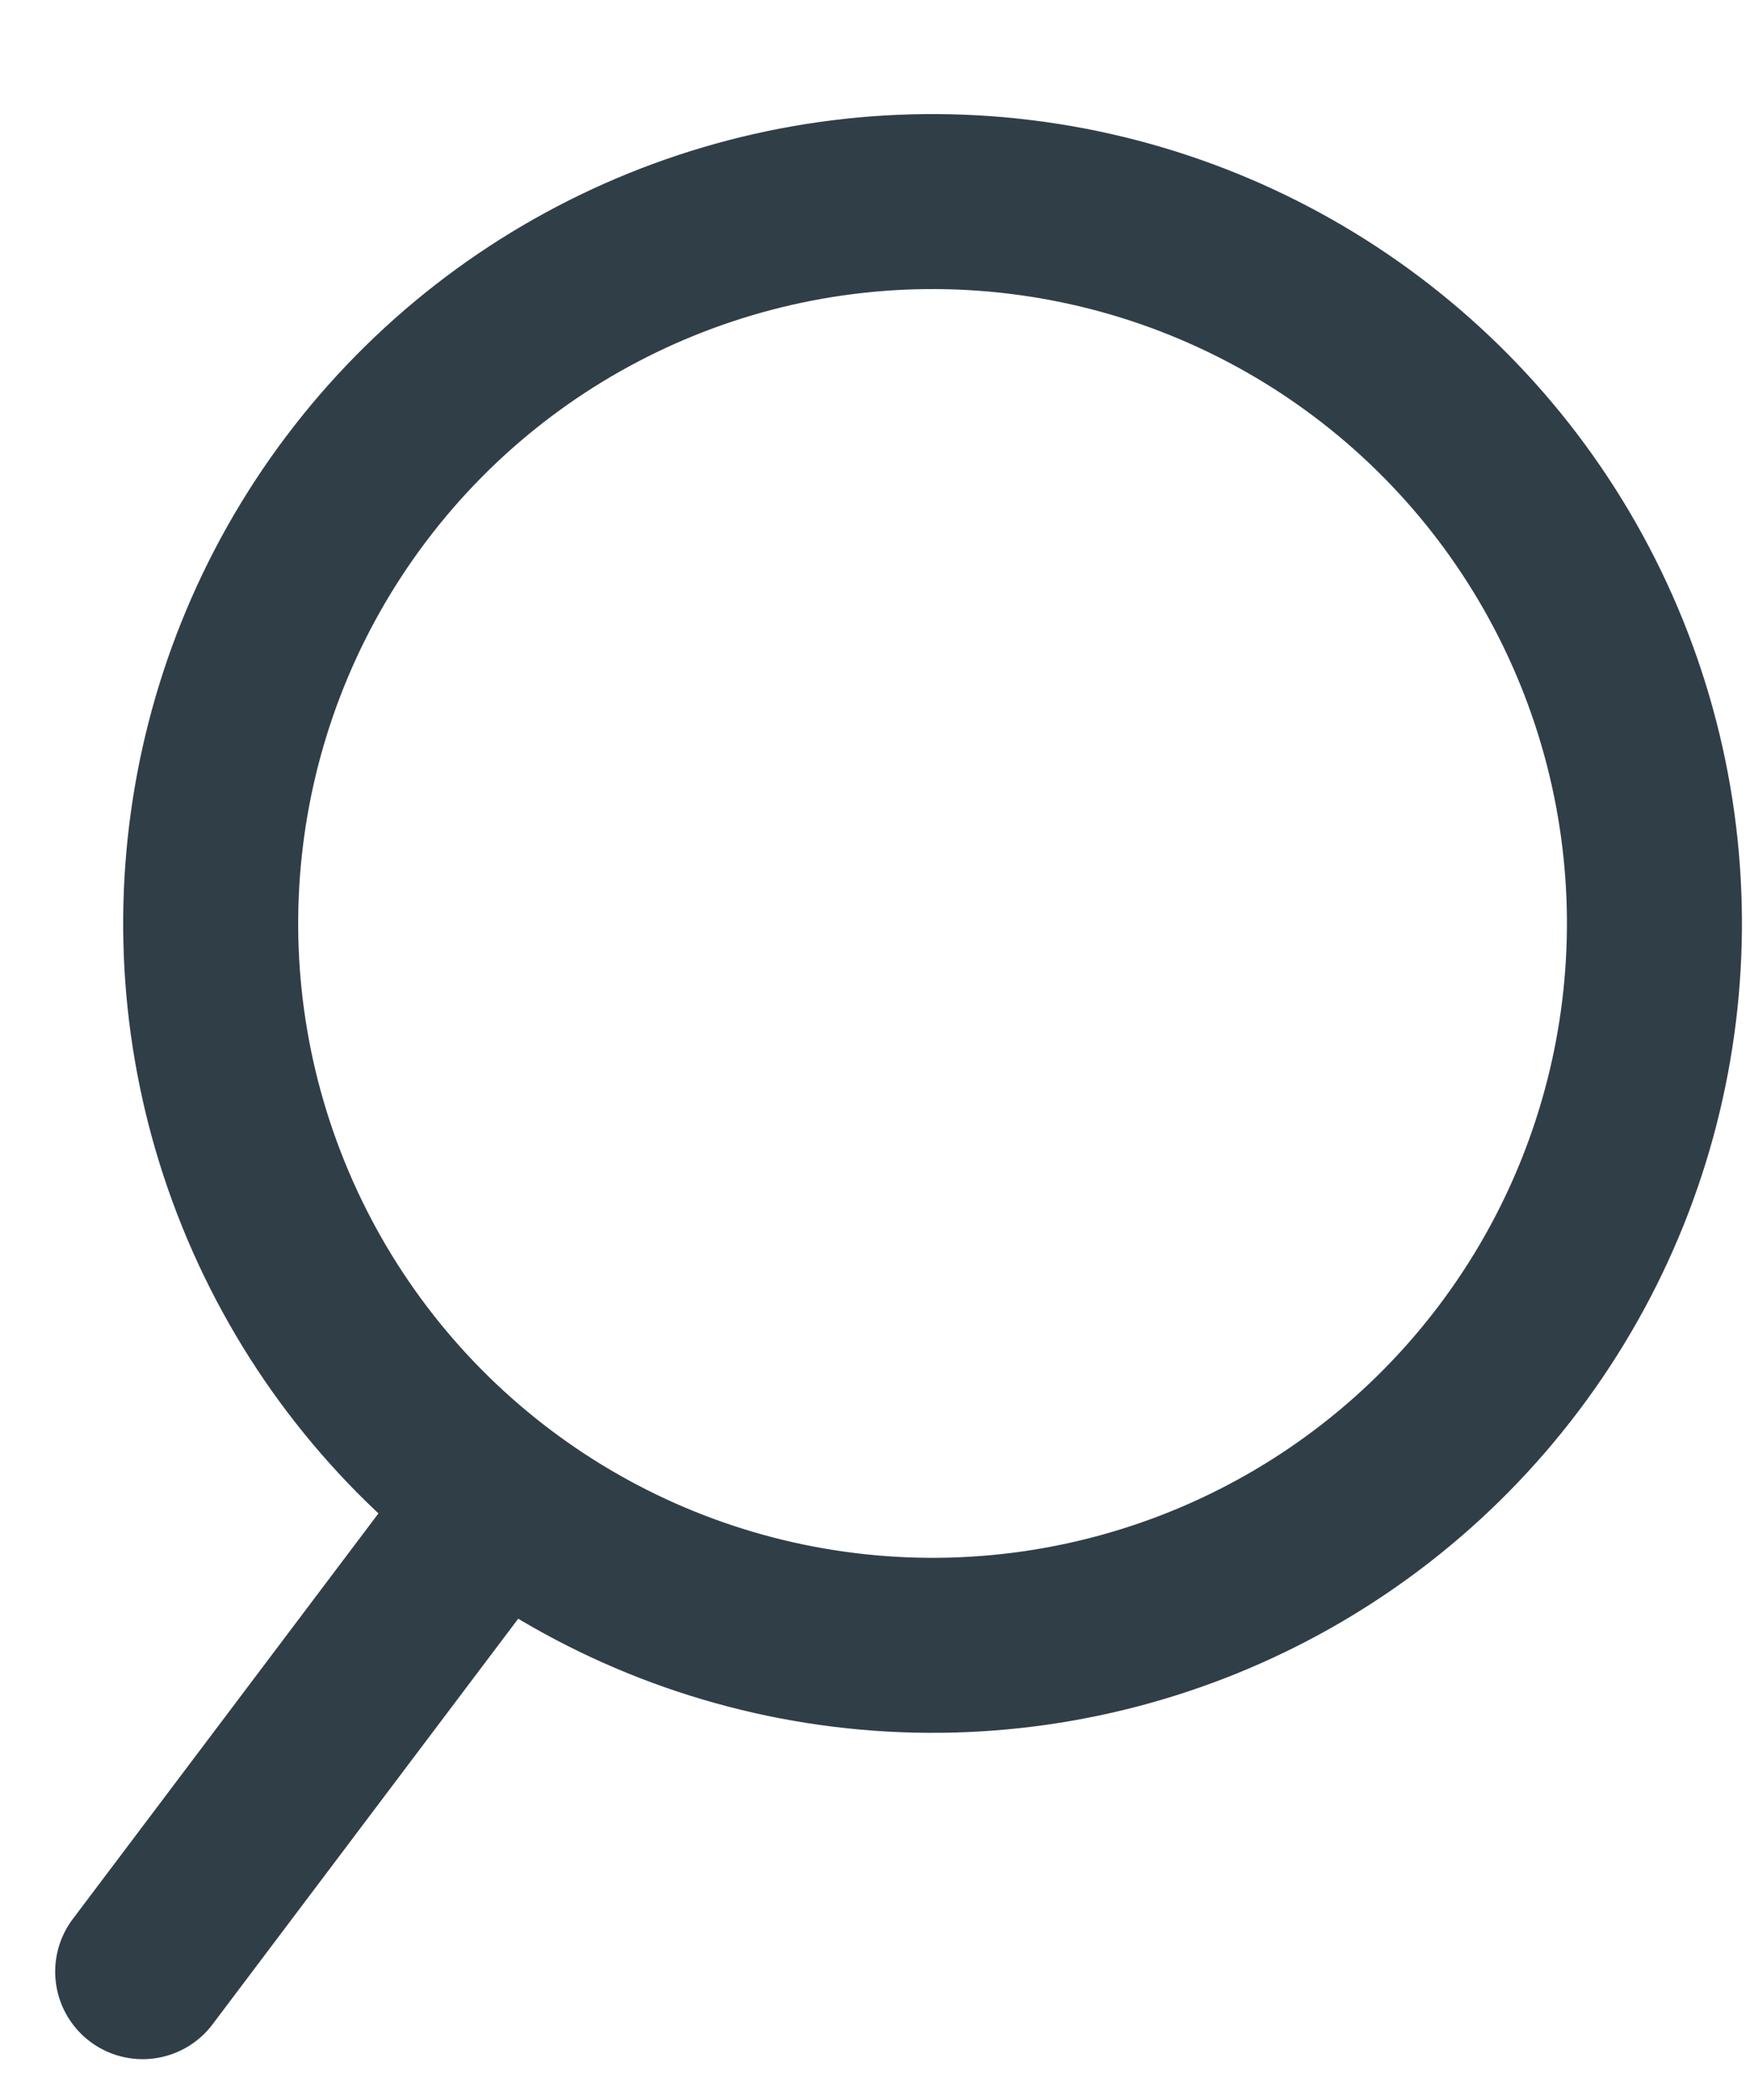
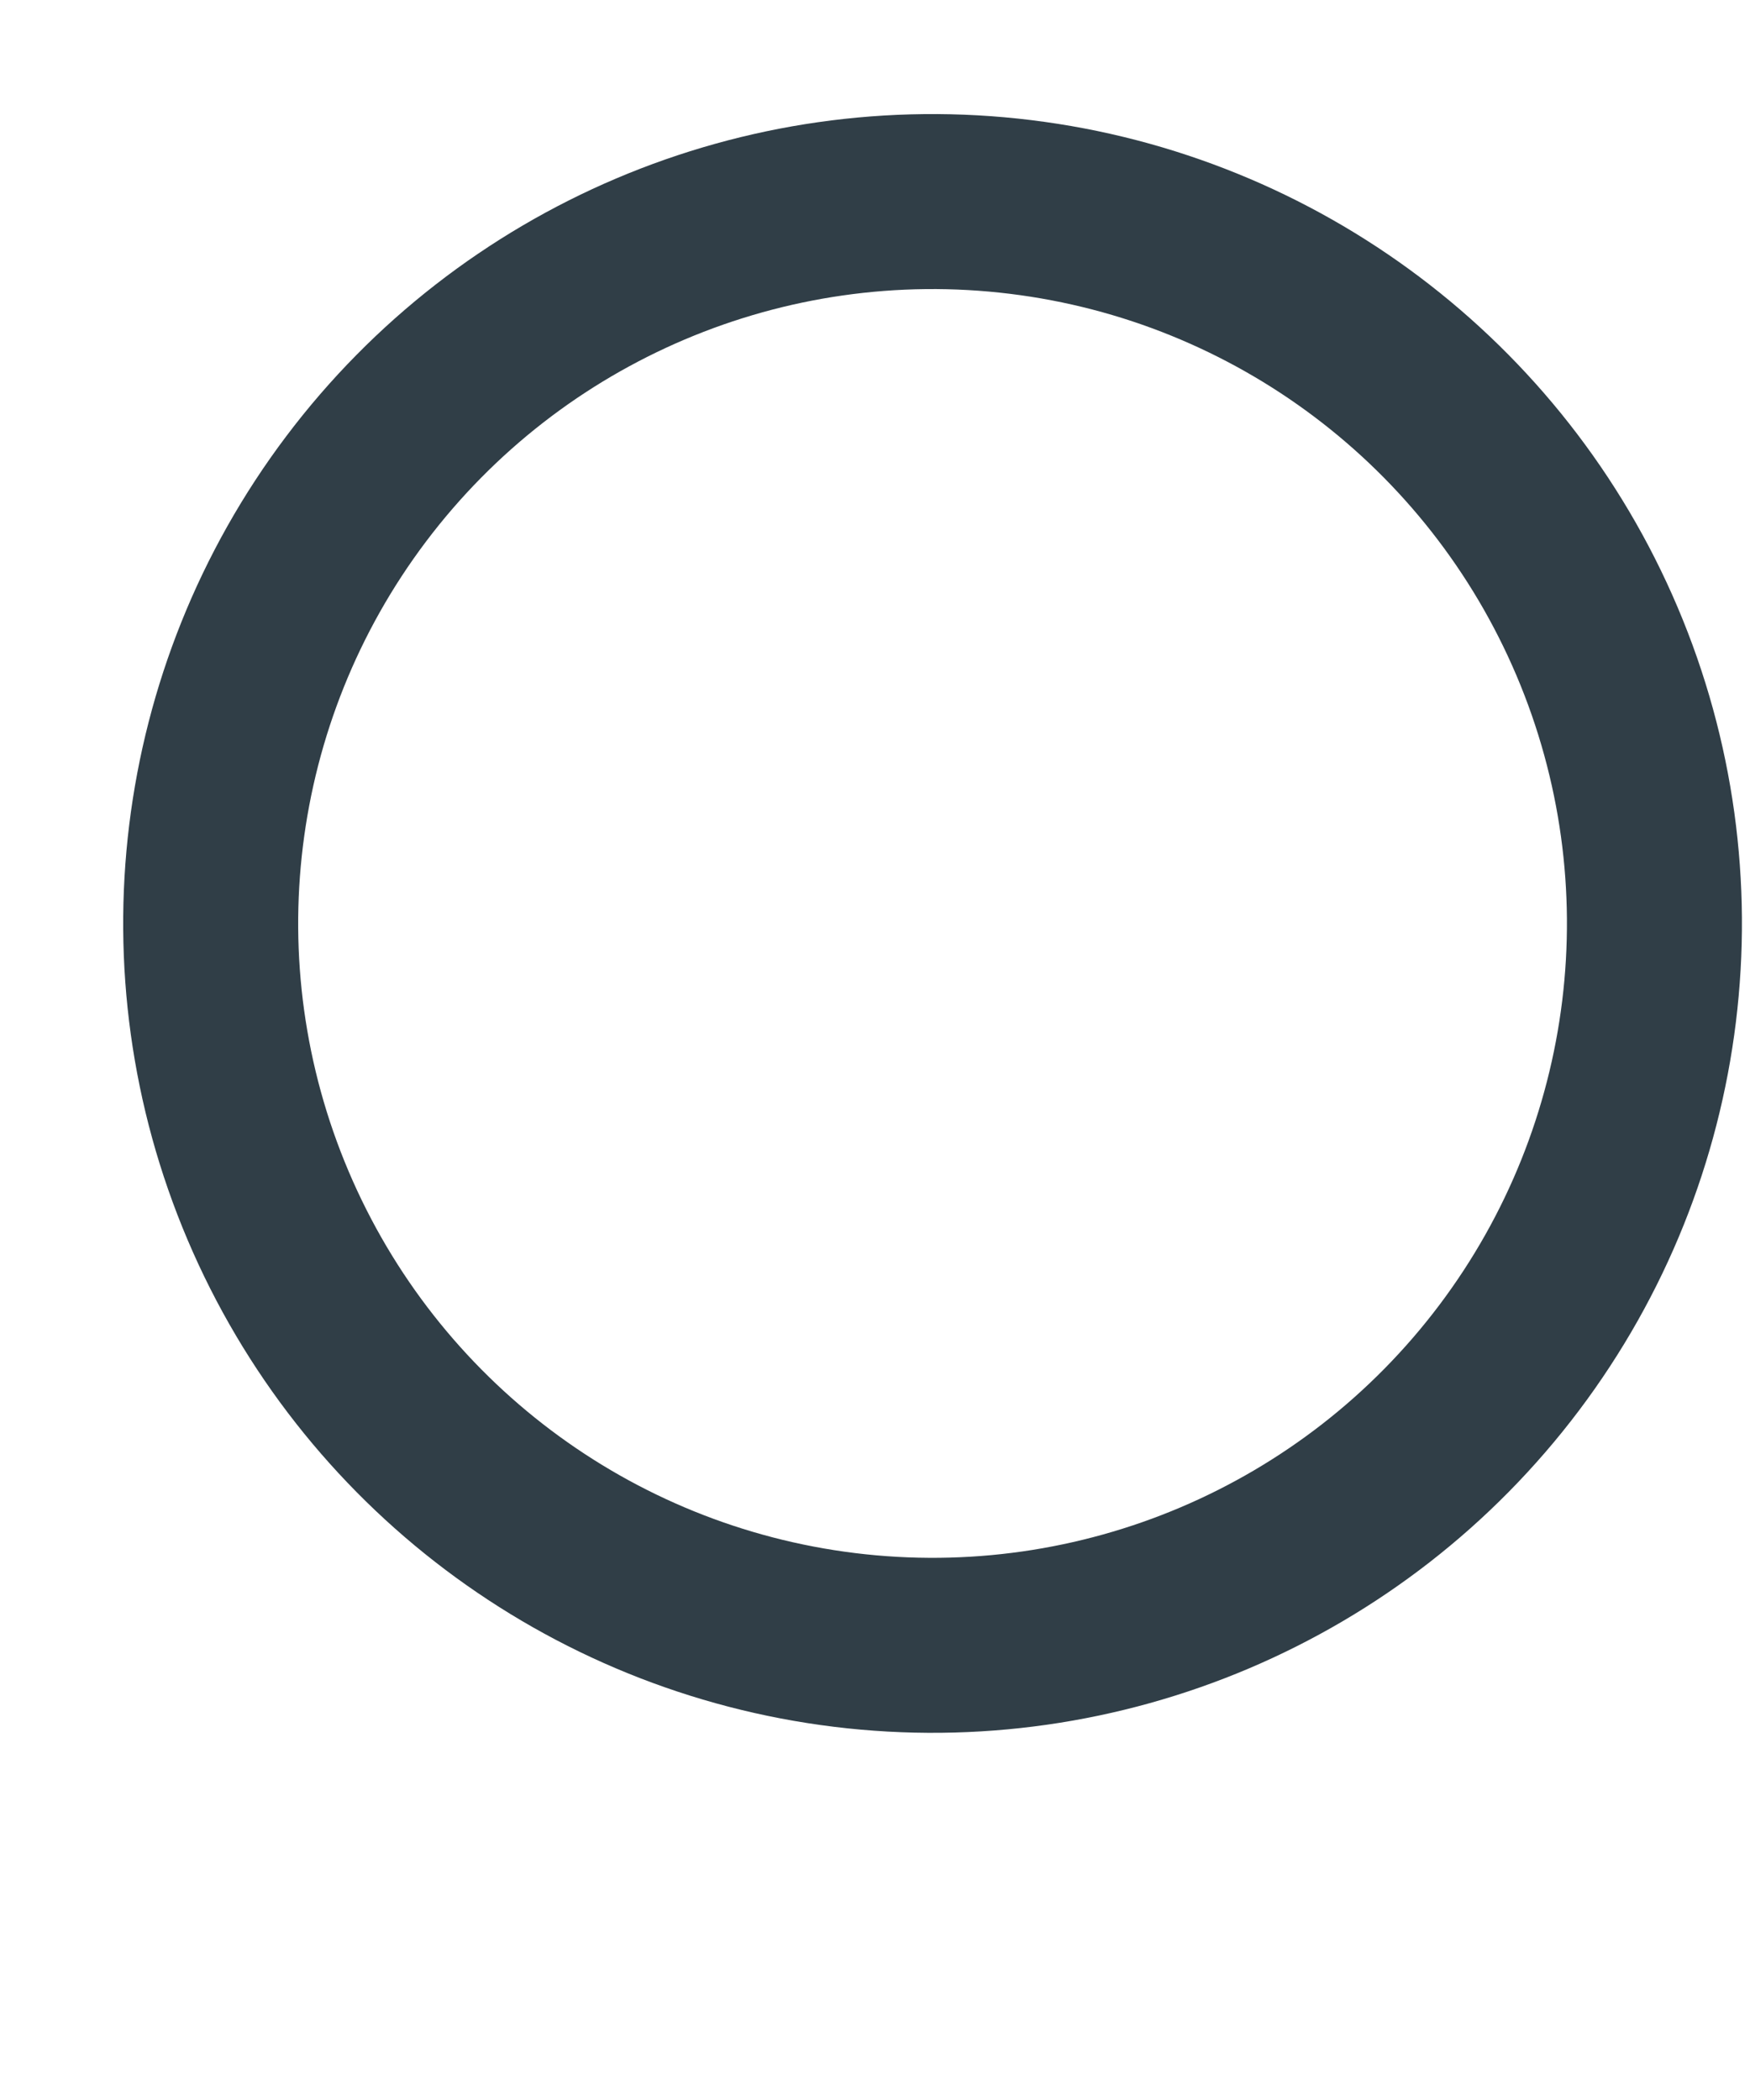
<svg xmlns="http://www.w3.org/2000/svg" width="10px" height="12px" viewBox="0 0 10 12" version="1.1">
  <title>Group</title>
  <desc>Created with Sketch.</desc>
  <defs />
  <g id="icon/search" stroke="none" stroke-width="1" fill="none" fill-rule="evenodd" transform="translate(-1, 0)">
    <g id="Group" transform="translate(5.5, 7) rotate(-323) translate(-5.5, -7) translate(1, 1)" stroke="#303E47">
      <circle id="Oval-4" cx="4.125" cy="4.125" r="4.125" />
-       <path d="M4.125,8.625 L4.125,11.625" id="Line" stroke-linecap="round" stroke-linejoin="round" />
    </g>
  </g>
</svg>